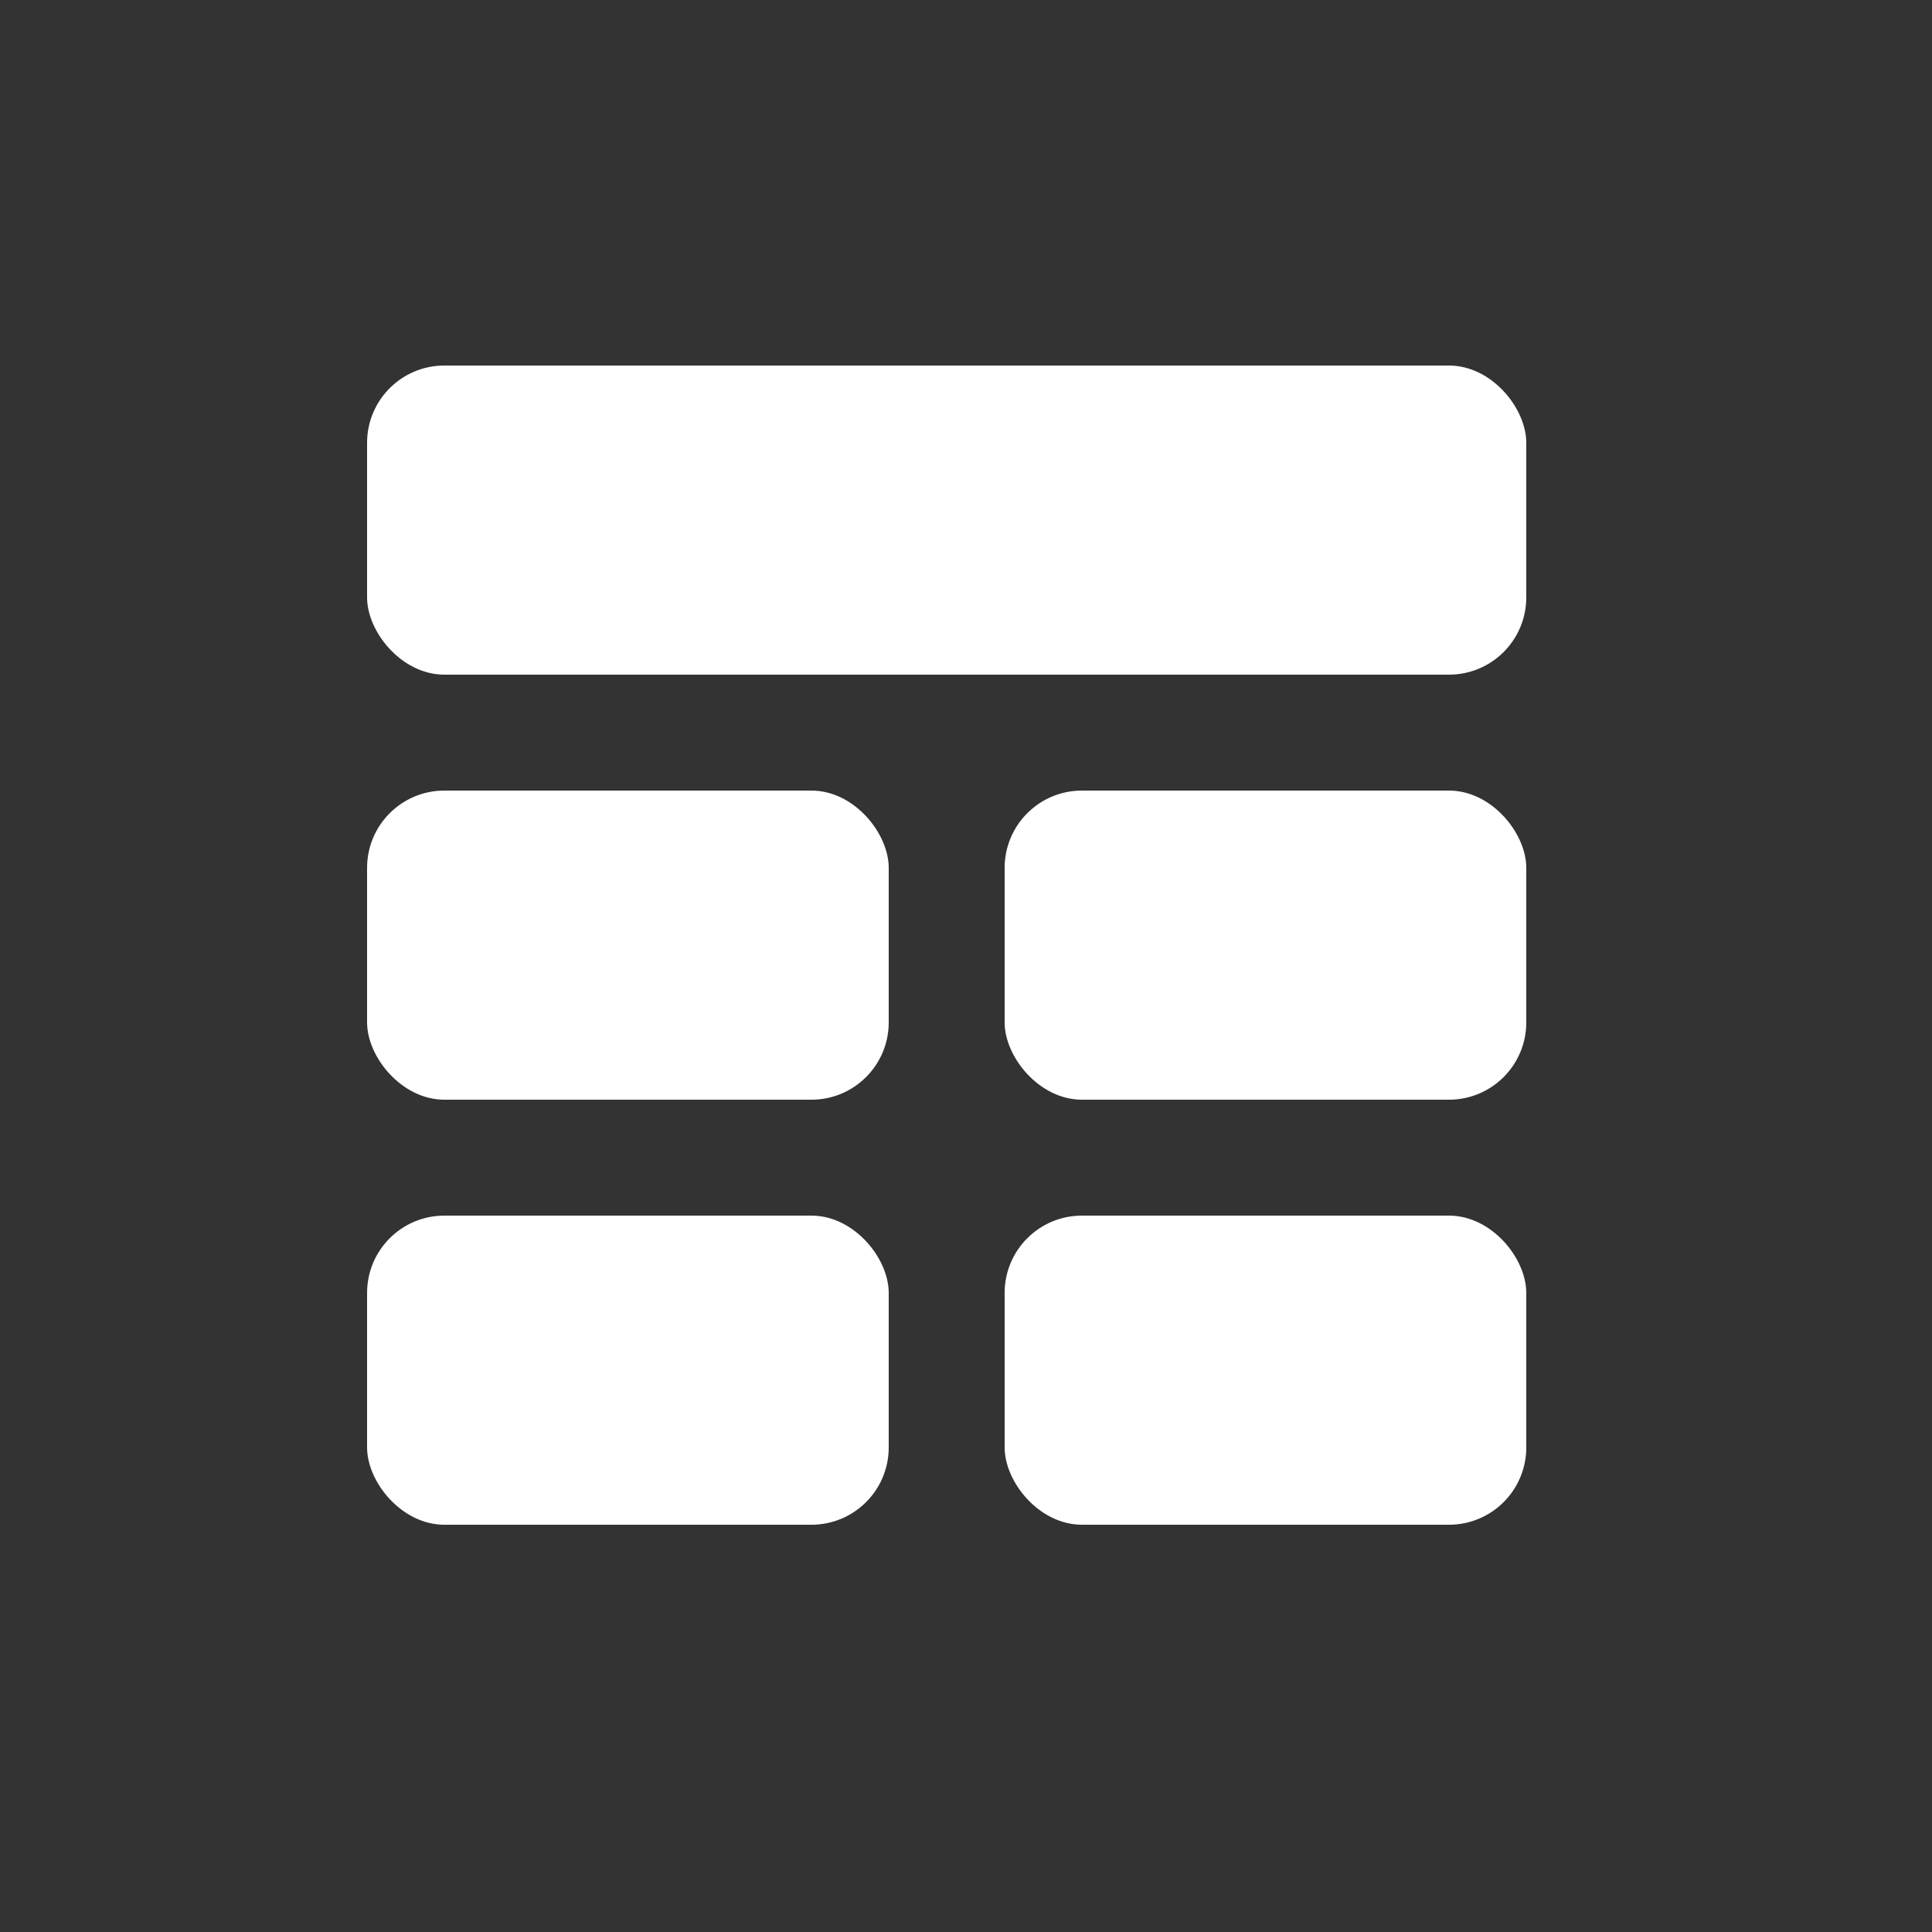
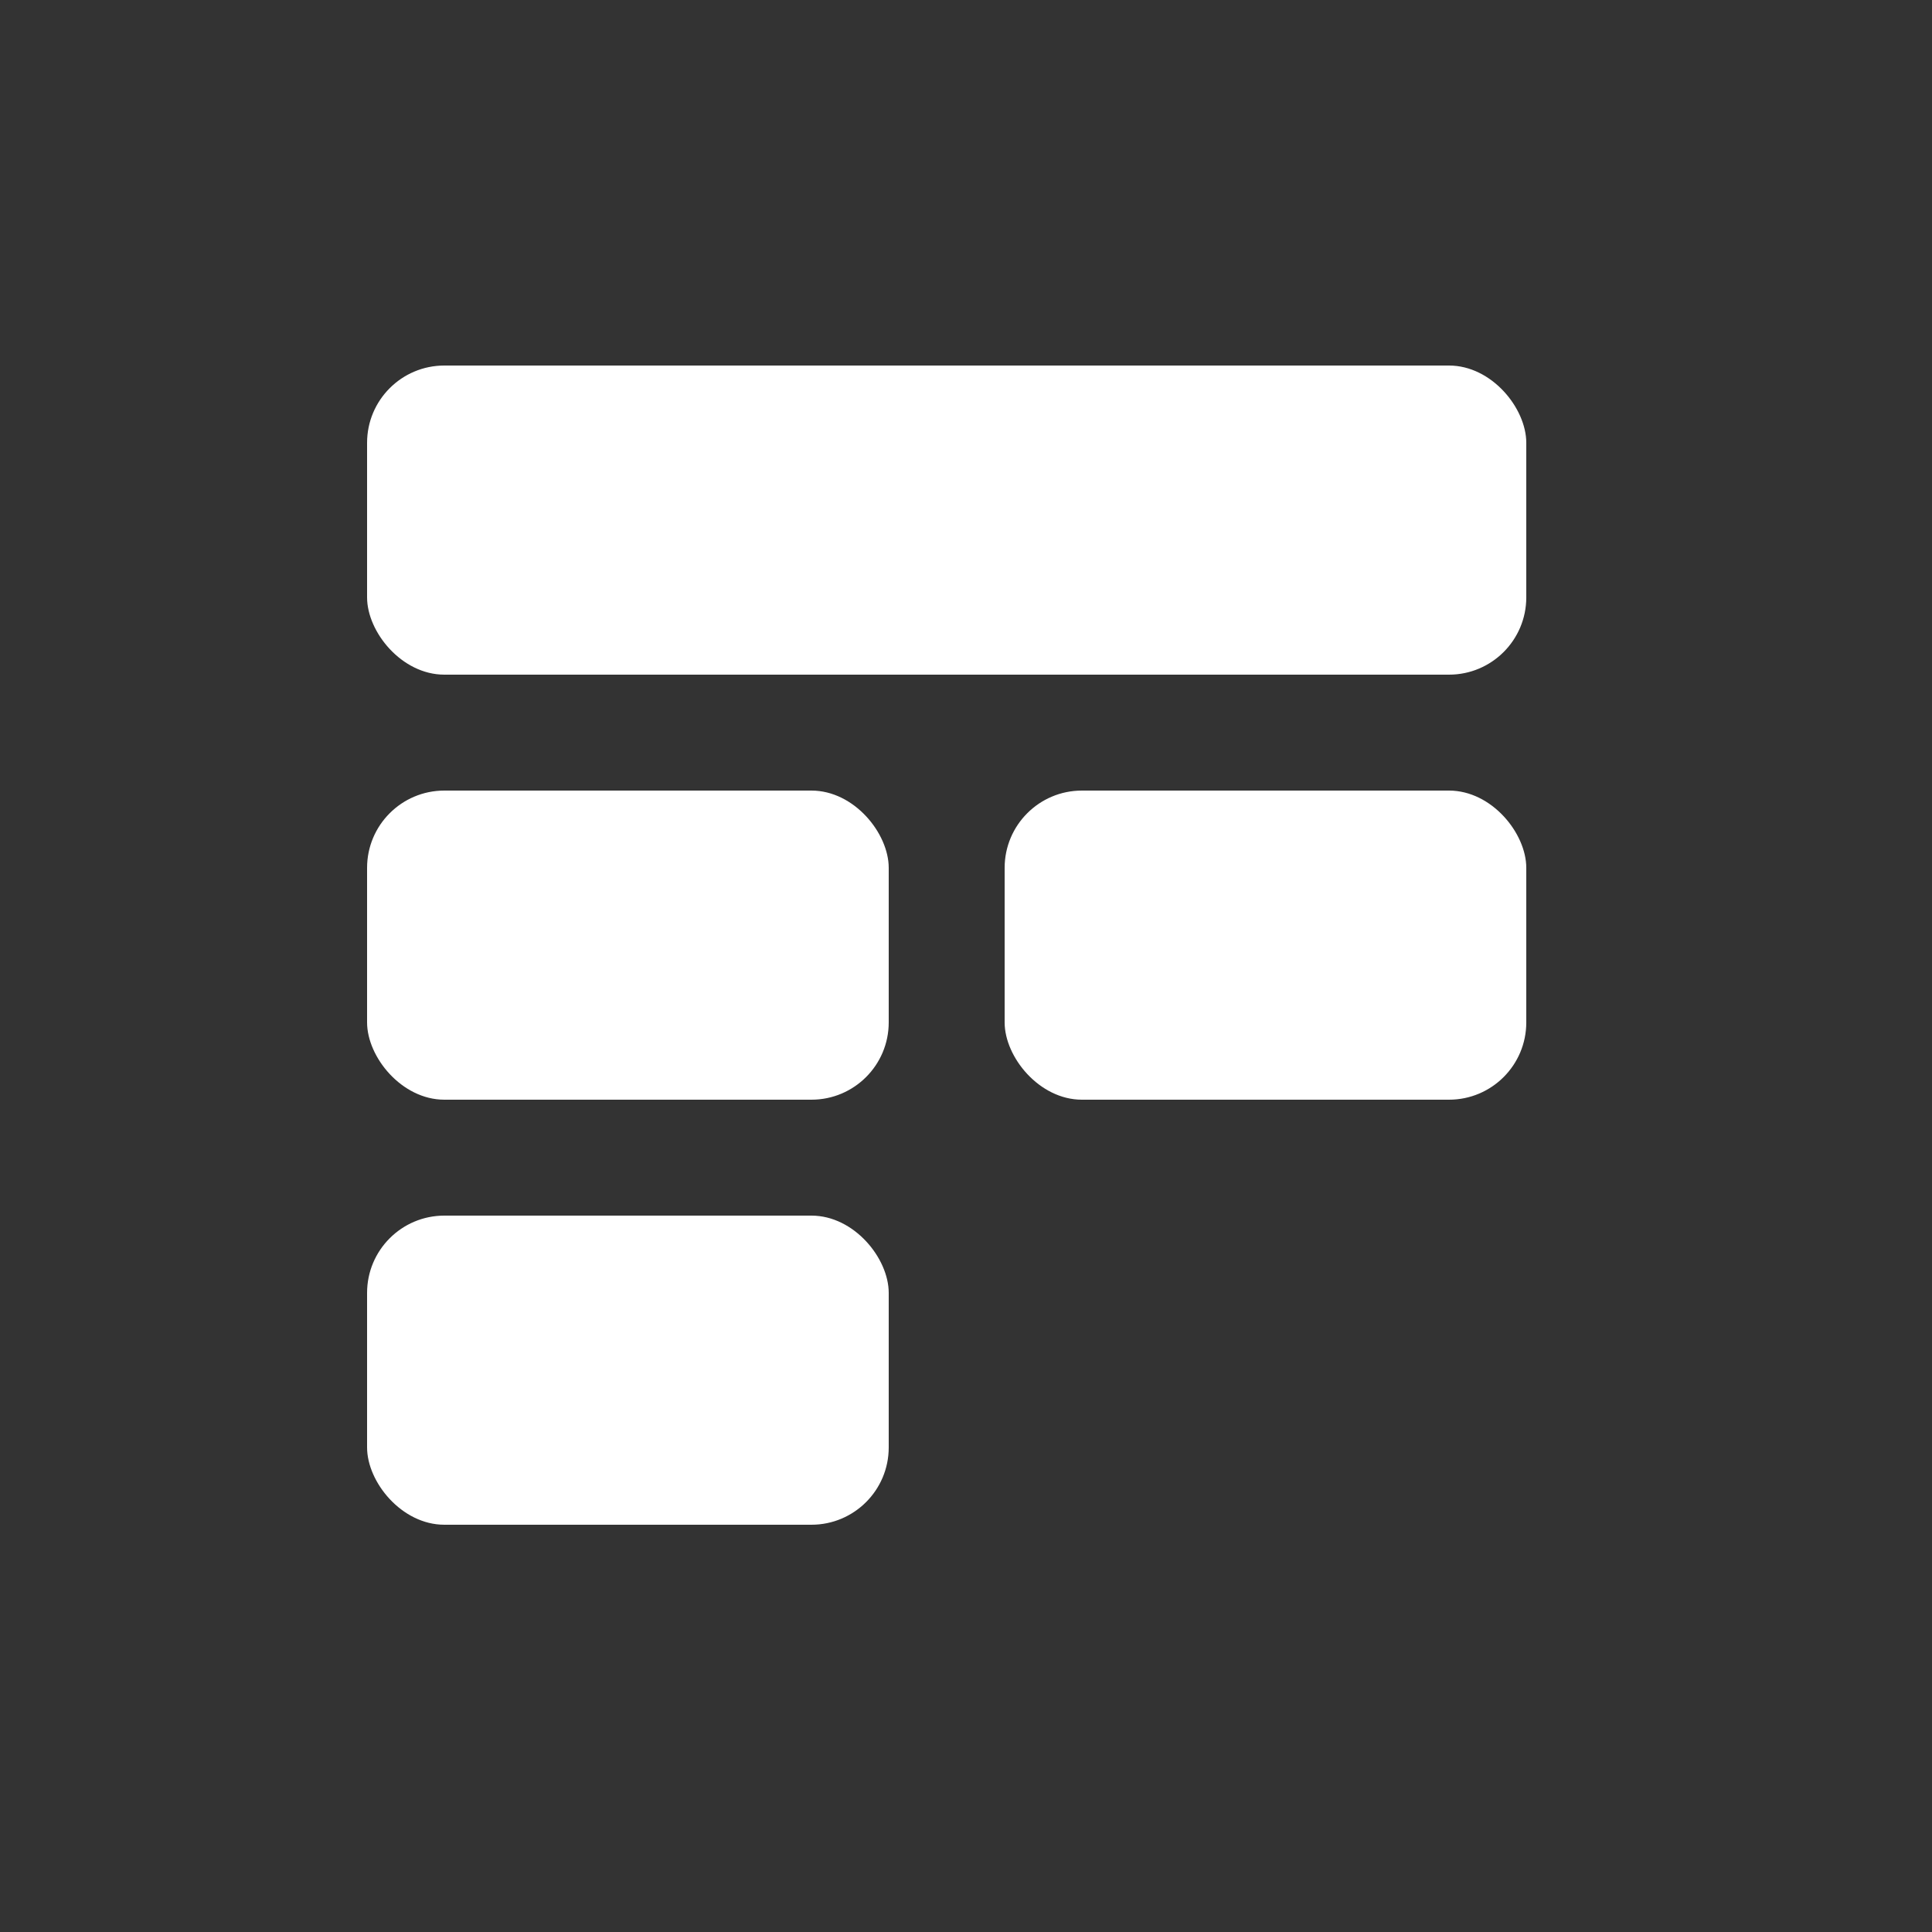
<svg xmlns="http://www.w3.org/2000/svg" width="100" height="100" viewBox="0 0 100 100">
  <rect x="0" y="0" width="100" height="100" fill="#333333" stroke="none" />
  <rect x="19" y="18.92" width="60" height="16" rx="4" ry="4" fill="#fff" />
  <rect x="19" y="40.92" width="27" height="16" rx="4" ry="4" fill="#fff" />
  <rect x="19" y="62.92" width="27" height="16" rx="4" ry="4" fill="#fff" />
  <rect x="52" y="40.92" width="27" height="16" rx="4" ry="4" fill="#fff" />
-   <rect x="52" y="62.92" width="27" height="16" rx="4" ry="4" fill="#fff" />
</svg>